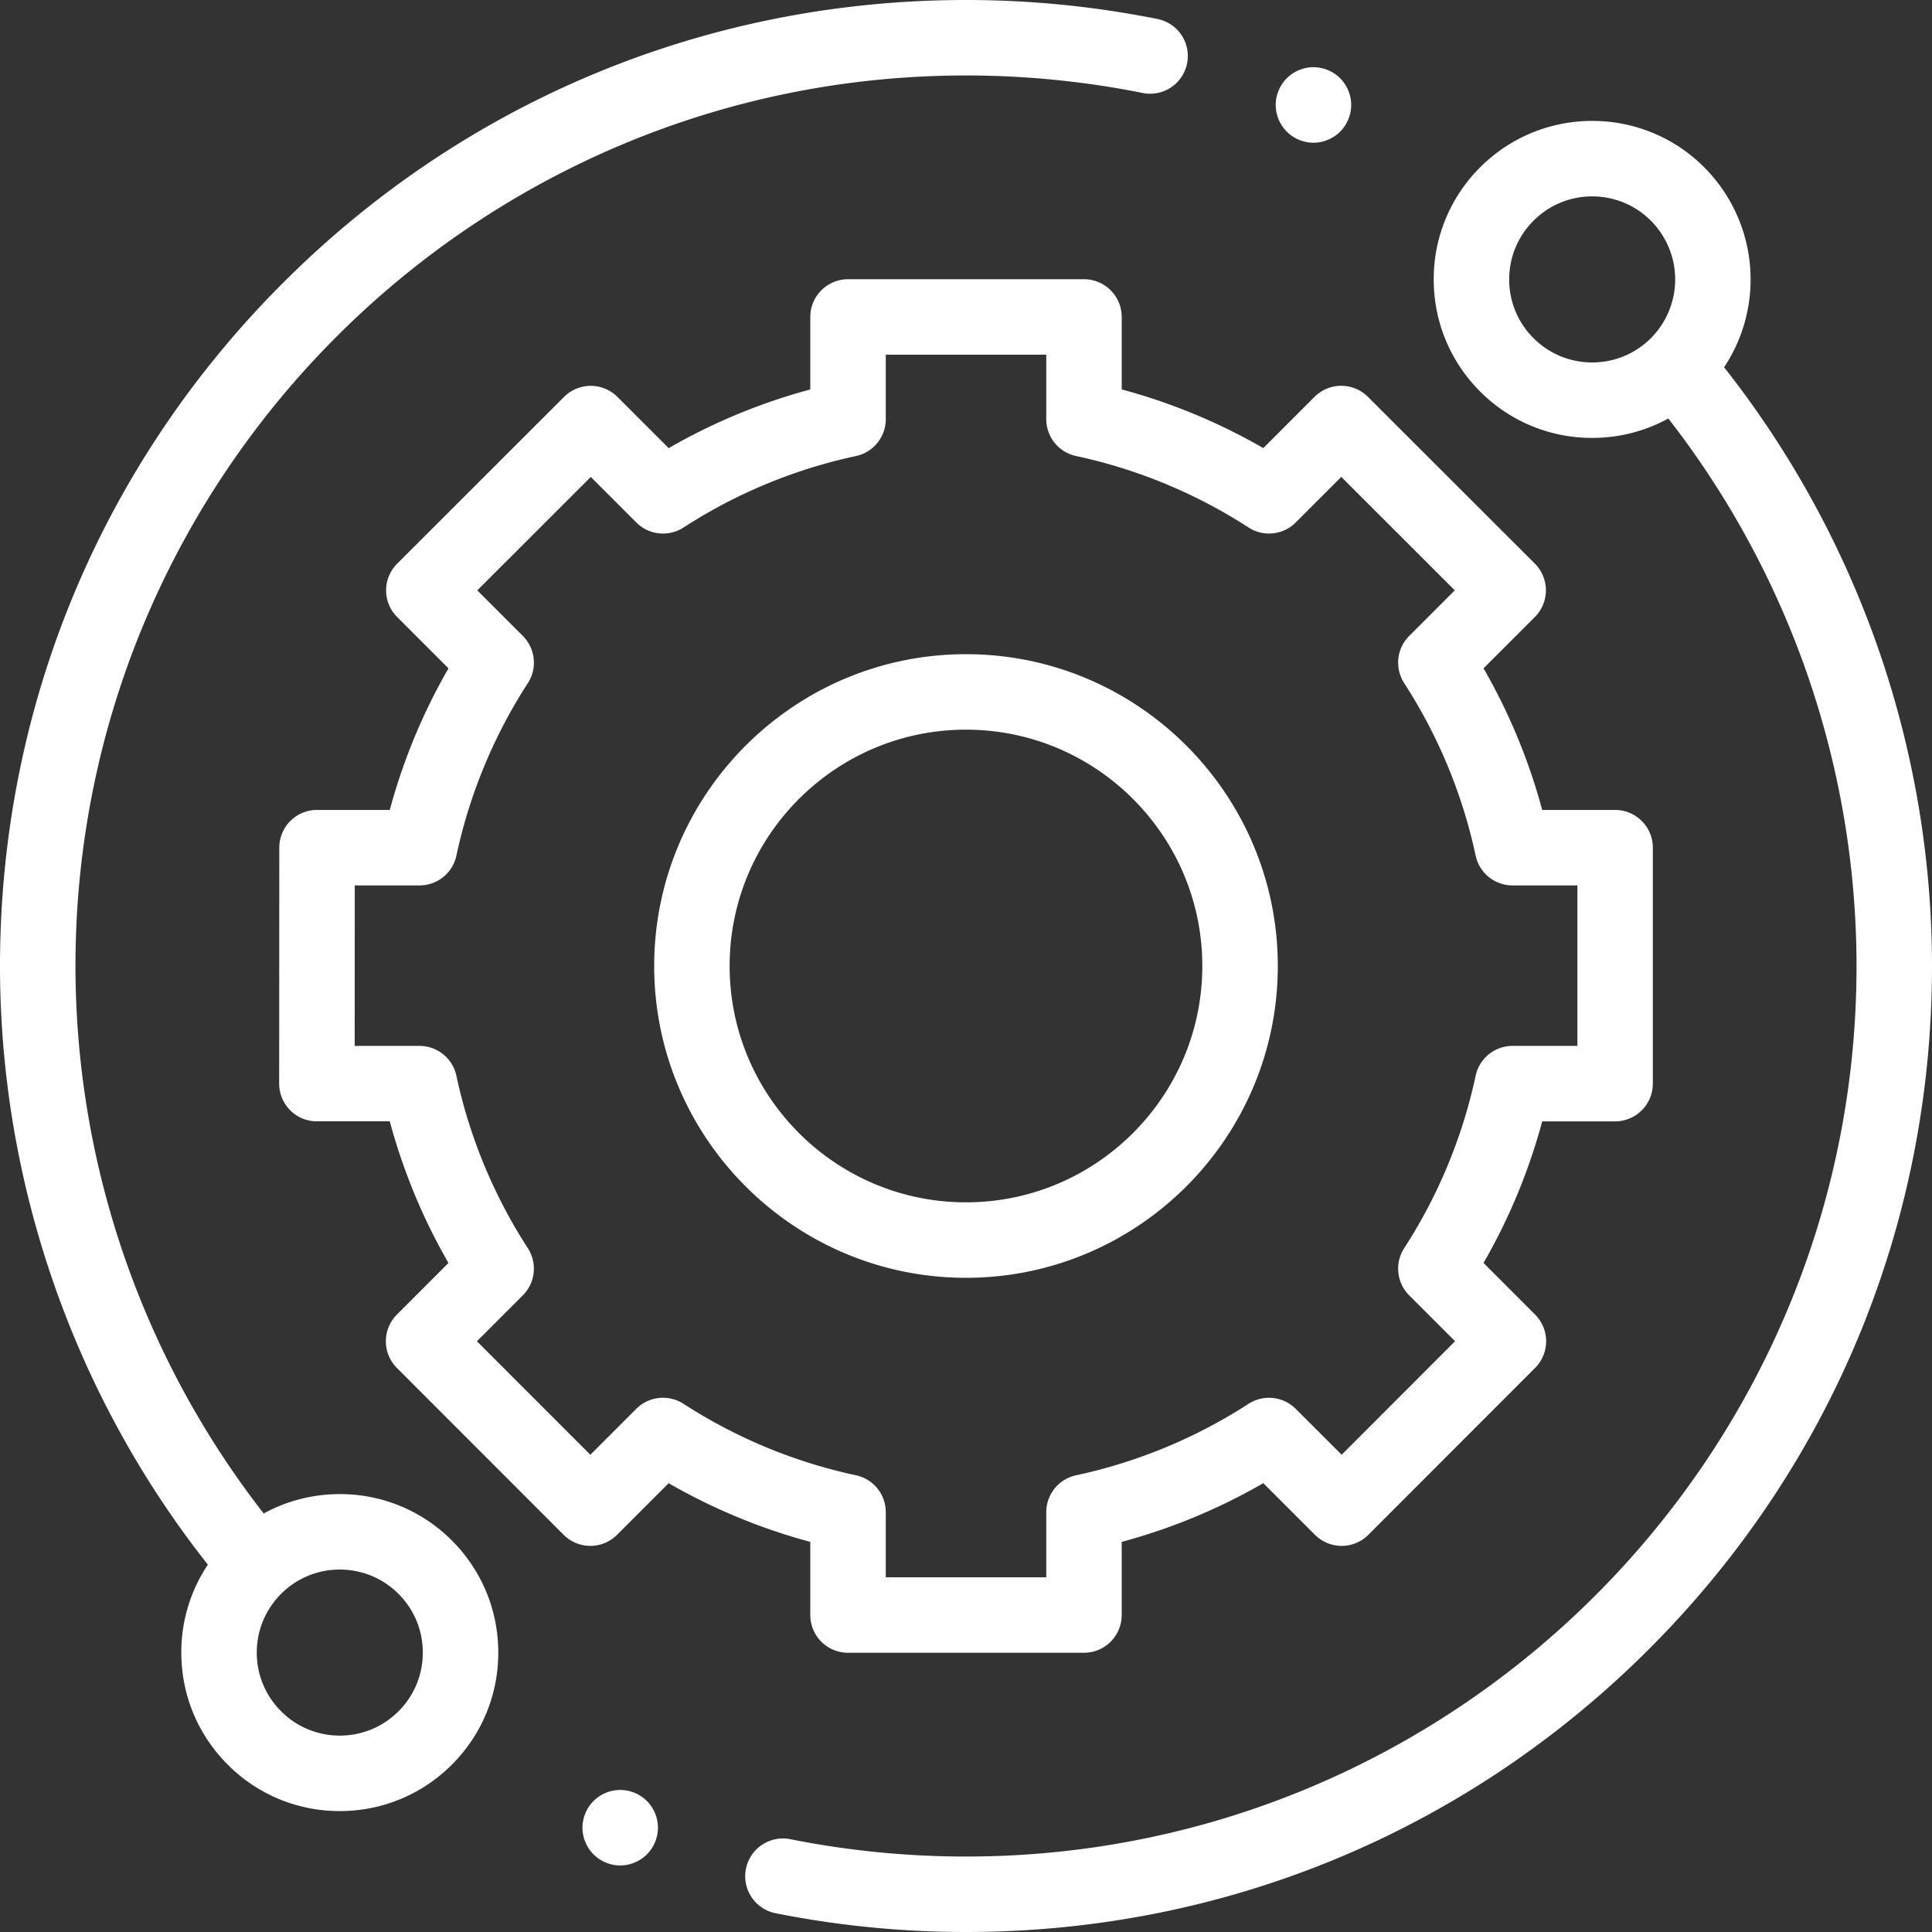
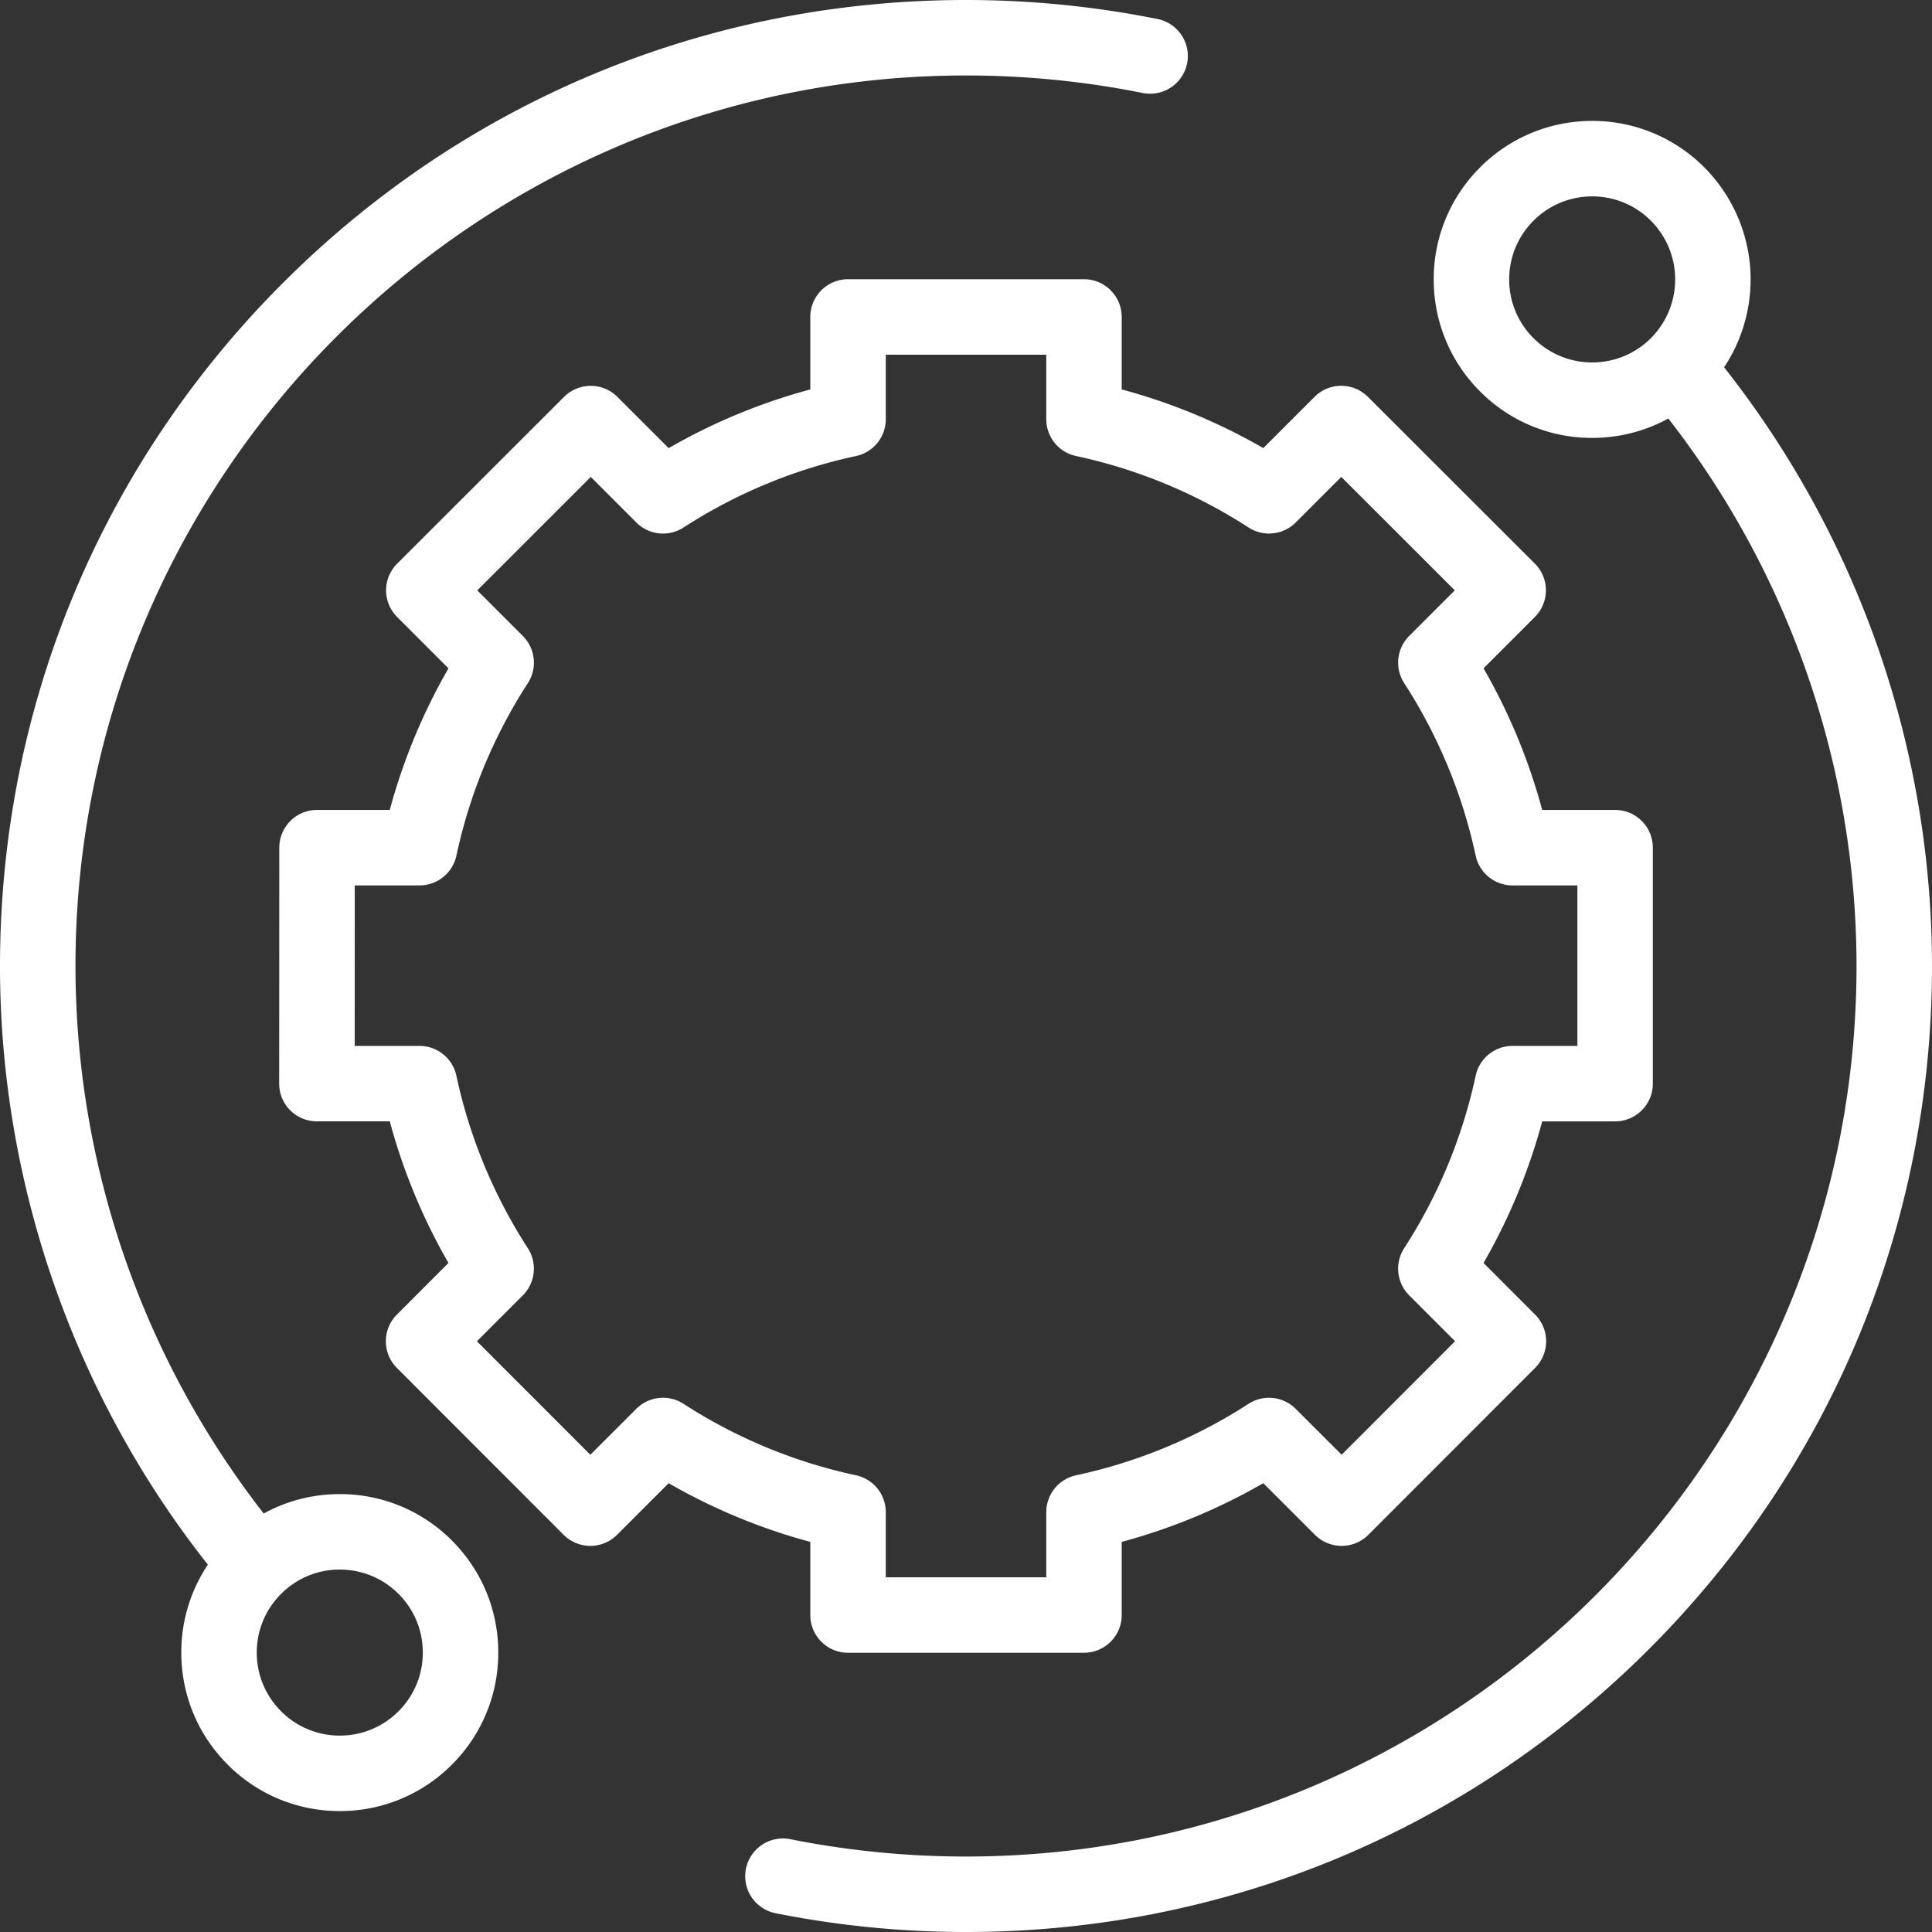
<svg xmlns="http://www.w3.org/2000/svg" width="64" height="64" fill="none">
  <rect width="100%" height="100%" fill="#333333" stroke="none" />
  <g clip-path="url(#clip0)" fill="#fff">
    <path d="M11.256 49.494c-.896 0-1.757.223-2.521.643A29.554 29.554 0 012.5 32C2.5 15.733 15.733 2.5 32 2.5c1.977 0 3.954.197 5.875.585a1.25 1.25 0 00.495-2.45A32.238 32.238 0 0032 0C23.453 0 15.416 3.329 9.373 9.373 3.329 15.416 0 23.453 0 32c0 7.19 2.441 14.206 6.886 19.831a5.214 5.214 0 00-.88 2.913c0 1.402.547 2.72 1.538 3.712a5.214 5.214 0 003.712 1.538 5.22 5.22 0 003.713-1.538 5.215 5.215 0 001.537-3.713c0-1.402-.546-2.72-1.537-3.712a5.216 5.216 0 00-3.713-1.537zm1.945 7.194c-.52.52-1.21.806-1.945.806a2.732 2.732 0 01-1.944-.806 2.732 2.732 0 01-.806-1.944c0-.735.286-1.426.806-1.945a2.73 2.73 0 011.944-.805c.735 0 1.425.286 1.945.805.52.52.805 1.21.805 1.945 0 .734-.286 1.425-.805 1.944zm43.912-44.521a5.259 5.259 0 00-.657-6.623 5.217 5.217 0 00-3.712-1.538 5.22 5.22 0 00-3.713 1.538 5.215 5.215 0 00-1.537 3.712c0 1.403.546 2.721 1.537 3.713a5.216 5.216 0 003.713 1.537c.896 0 1.757-.223 2.521-.643A29.555 29.555 0 0161.5 32c0 16.267-13.233 29.5-29.5 29.5a29.72 29.72 0 01-5.819-.574 1.25 1.25 0 00-.49 2.452A32.26 32.26 0 0032 64c8.546 0 16.583-3.329 22.627-9.373C60.67 48.583 64 40.547 64 32a32.06 32.06 0 00-6.887-19.833zm-6.314-.966a2.732 2.732 0 01-.805-1.945c0-.734.286-1.424.805-1.944a2.73 2.73 0 011.945-.806 2.73 2.73 0 011.944.806 2.754 2.754 0 010 3.89 2.735 2.735 0 01-1.944.804 2.731 2.731 0 01-1.945-.805z" />
    <path d="M26.842 53.5c0 .69.56 1.25 1.25 1.25h7.816c.69 0 1.25-.56 1.25-1.25v-2.423a19.573 19.573 0 004.691-1.945l1.711 1.711a1.25 1.25 0 001.768 0l5.524-5.529a1.25 1.25 0 000-1.767l-1.708-1.71a19.58 19.58 0 001.944-4.69h2.414c.69 0 1.25-.56 1.25-1.25V28.08c0-.69-.56-1.25-1.25-1.25h-2.415a19.583 19.583 0 00-1.943-4.691l1.7-1.7a1.251 1.251 0 00-.001-1.769l-5.529-5.524a1.25 1.25 0 00-1.768 0l-1.697 1.698a19.573 19.573 0 00-4.691-1.944v-2.4c0-.69-.56-1.25-1.25-1.25h-7.816c-.69 0-1.25.56-1.25 1.25v2.401a19.556 19.556 0 00-4.691 1.944l-1.698-1.697a1.25 1.25 0 00-1.767-.001l-5.529 5.525a1.248 1.248 0 000 1.768l1.7 1.7a19.576 19.576 0 00-1.945 4.69h-2.41c-.69 0-1.25.56-1.25 1.25l-.004 7.816a1.249 1.249 0 001.25 1.25h2.414a19.58 19.58 0 001.944 4.692l-1.708 1.709a1.25 1.25 0 000 1.768l5.524 5.528a1.25 1.25 0 001.768 0l1.71-1.71a19.59 19.59 0 004.692 1.944V53.5zm-4.201-6.997a1.25 1.25 0 00-1.563.166l-1.522 1.522-3.757-3.76 1.52-1.52a1.25 1.25 0 00.166-1.563 17.109 17.109 0 01-2.367-5.714 1.25 1.25 0 00-1.223-.987H11.75l.002-5.316h2.145a1.25 1.25 0 001.222-.988 17.111 17.111 0 012.367-5.714 1.25 1.25 0 00-.166-1.562l-1.51-1.51 3.76-3.758 1.51 1.51a1.251 1.251 0 001.562.166 17.103 17.103 0 015.714-2.368 1.25 1.25 0 00.987-1.222V11.75h5.316v2.134c0 .59.41 1.099.987 1.222a17.117 17.117 0 015.714 2.368c.494.32 1.145.251 1.562-.166l1.51-1.51 3.76 3.758-1.51 1.51a1.25 1.25 0 00-.167 1.563 17.121 17.121 0 012.368 5.714 1.25 1.25 0 001.222.988h2.148v5.316h-2.148a1.25 1.25 0 00-1.222.987 17.108 17.108 0 01-2.368 5.714 1.25 1.25 0 00.166 1.562l1.52 1.52-3.757 3.76-1.522-1.52a1.25 1.25 0 00-1.562-.167 17.122 17.122 0 01-5.714 2.368 1.25 1.25 0 00-.987 1.222v2.157h-5.316v-2.157a1.25 1.25 0 00-.987-1.222 17.111 17.111 0 01-5.714-2.368z" />
-     <path d="M42.329 32c0-5.695-4.634-10.329-10.329-10.329S21.671 26.305 21.671 32 26.305 42.329 32 42.329 42.329 37.695 42.329 32zM24.17 32c0-4.317 3.512-7.829 7.829-7.829s7.829 3.513 7.829 7.829-3.512 7.829-7.829 7.829S24.17 36.317 24.17 32zM43.51 4.728c.329 0 .651-.134.884-.367.232-.234.366-.556.366-.885 0-.327-.133-.65-.366-.884a1.26 1.26 0 00-.884-.366c-.33 0-.651.134-.883.366a1.26 1.26 0 00-.367.884 1.253 1.253 0 001.25 1.252zM20.545 59.295a1.26 1.26 0 00-.884.366 1.26 1.26 0 00-.366.884c0 .33.134.651.366.884.233.232.555.366.884.366.328 0 .651-.134.884-.366a1.26 1.26 0 00.366-.884 1.26 1.26 0 00-.366-.884 1.26 1.26 0 00-.884-.366z" />
  </g>
  <defs>
    <clipPath id="clip0">
      <path fill="#fff" d="M0 0h64v64H0z" />
    </clipPath>
  </defs>
</svg>